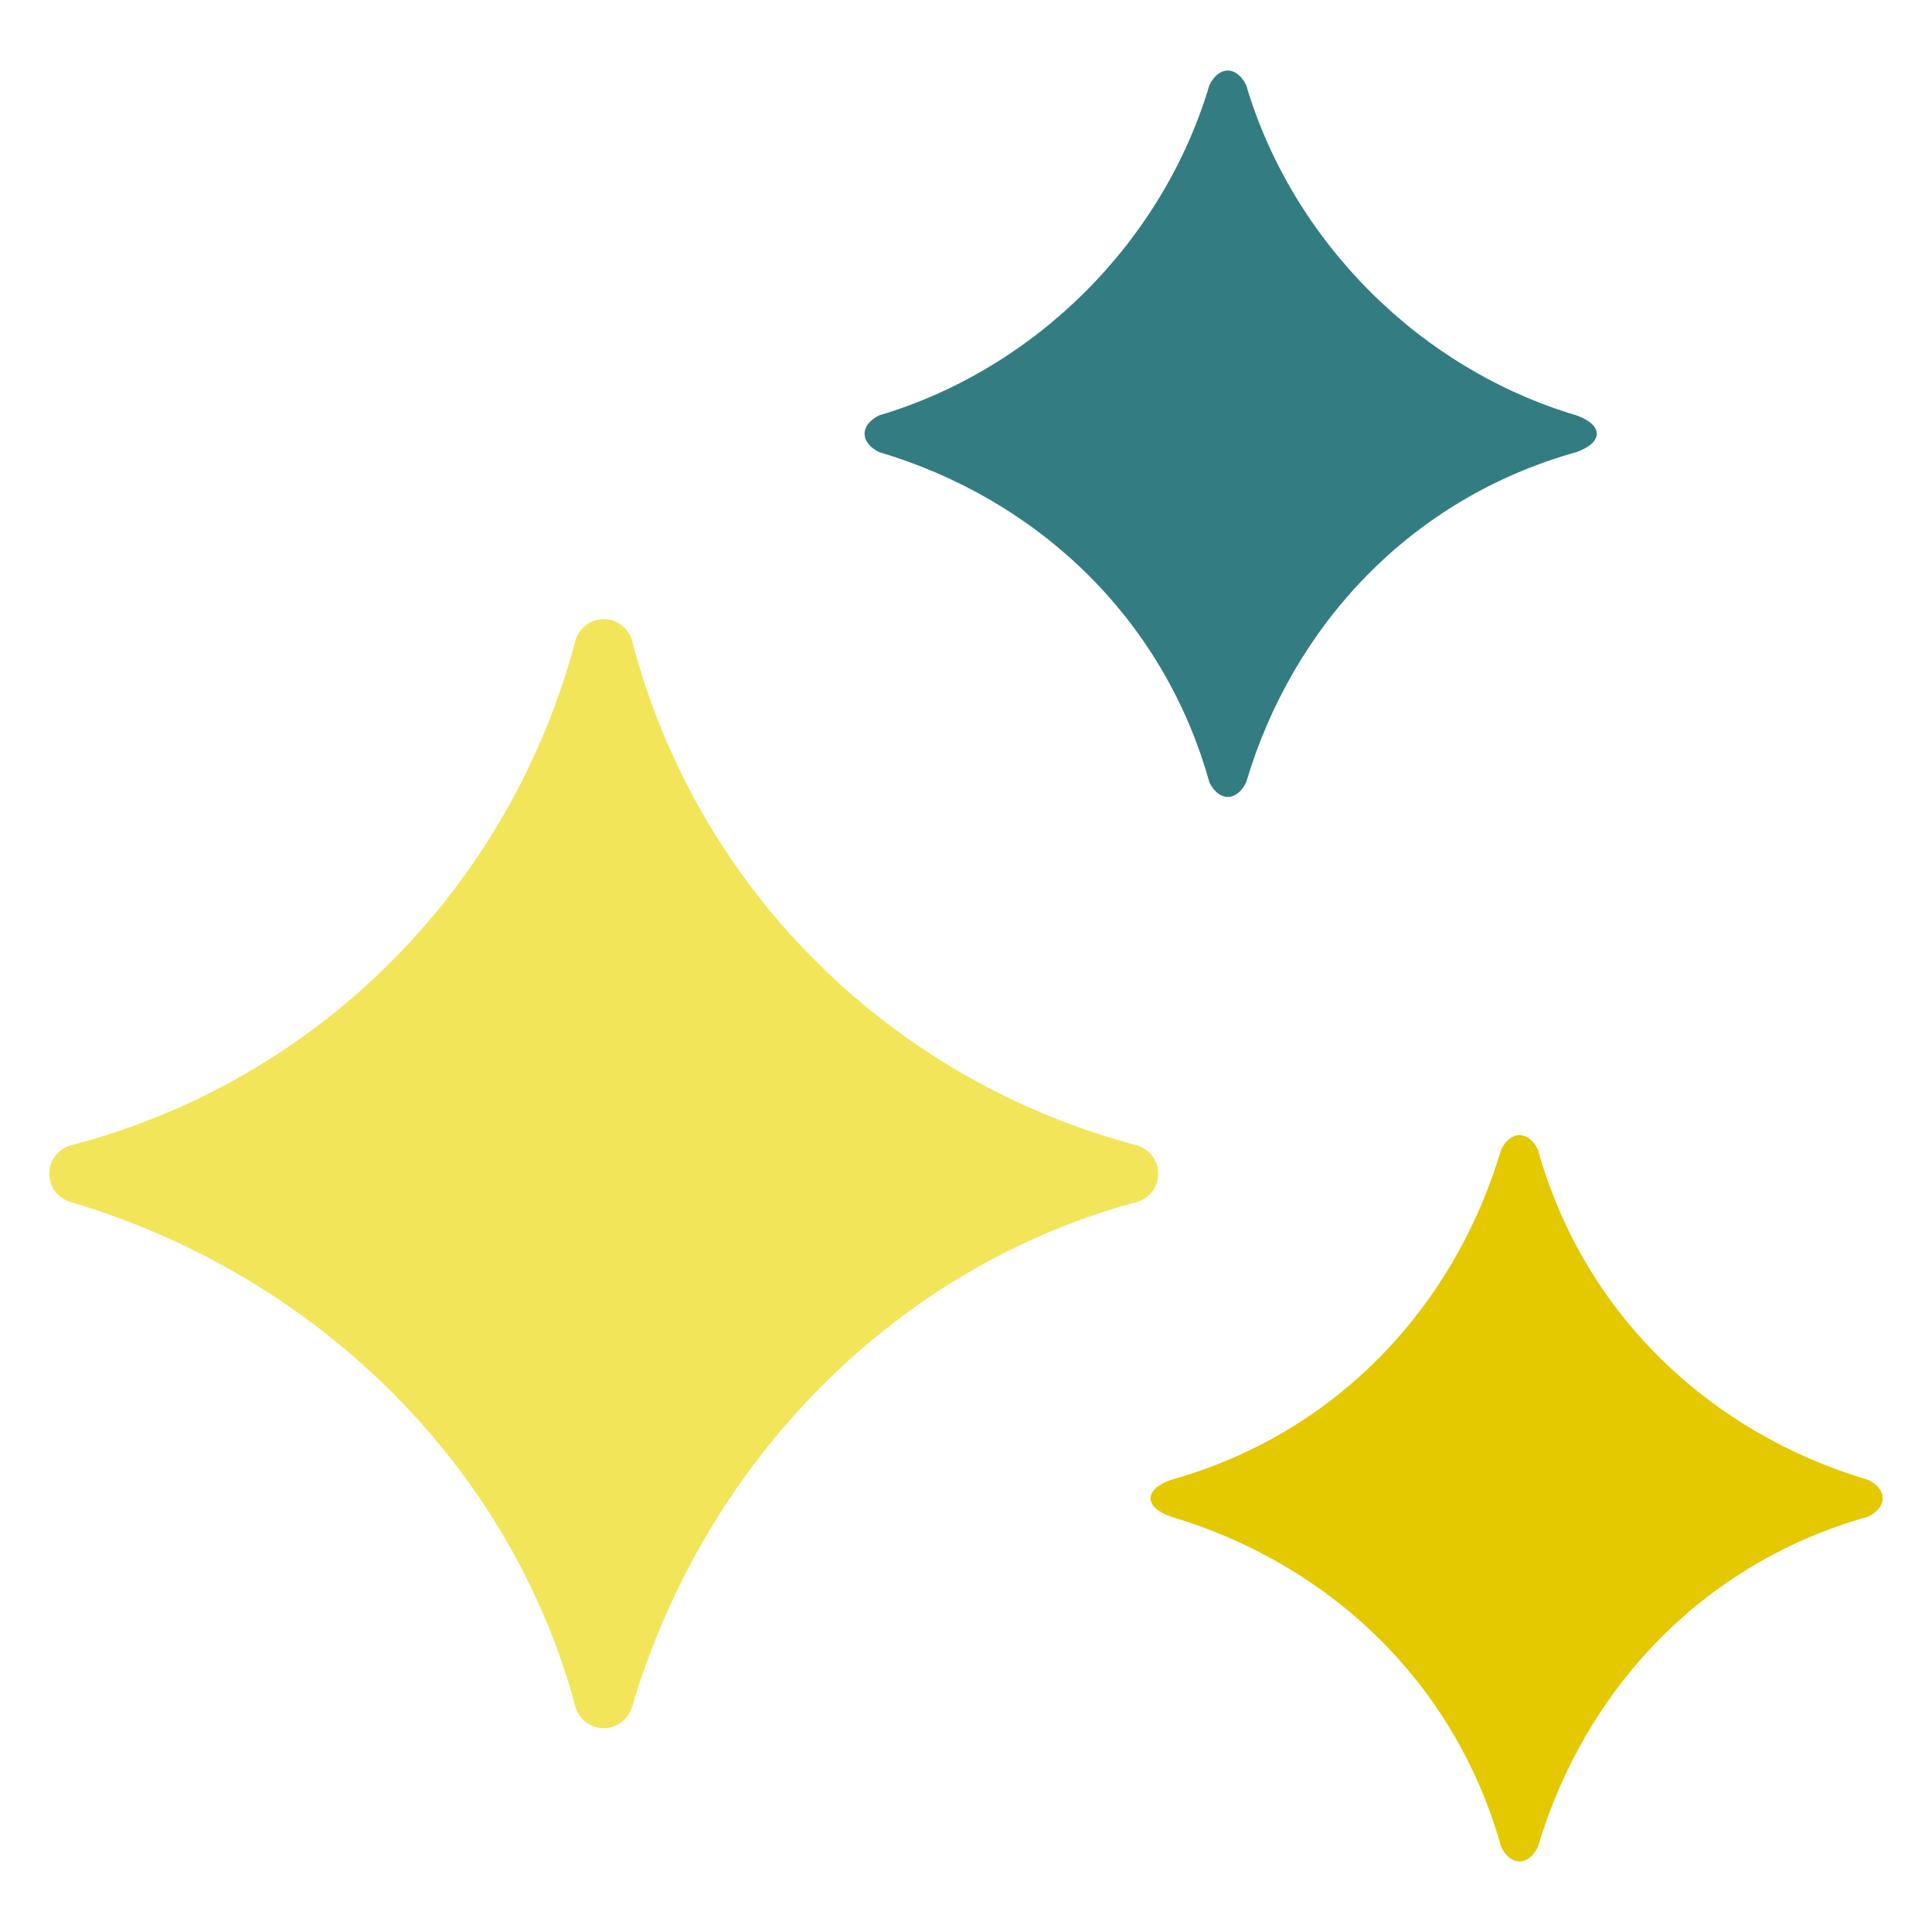
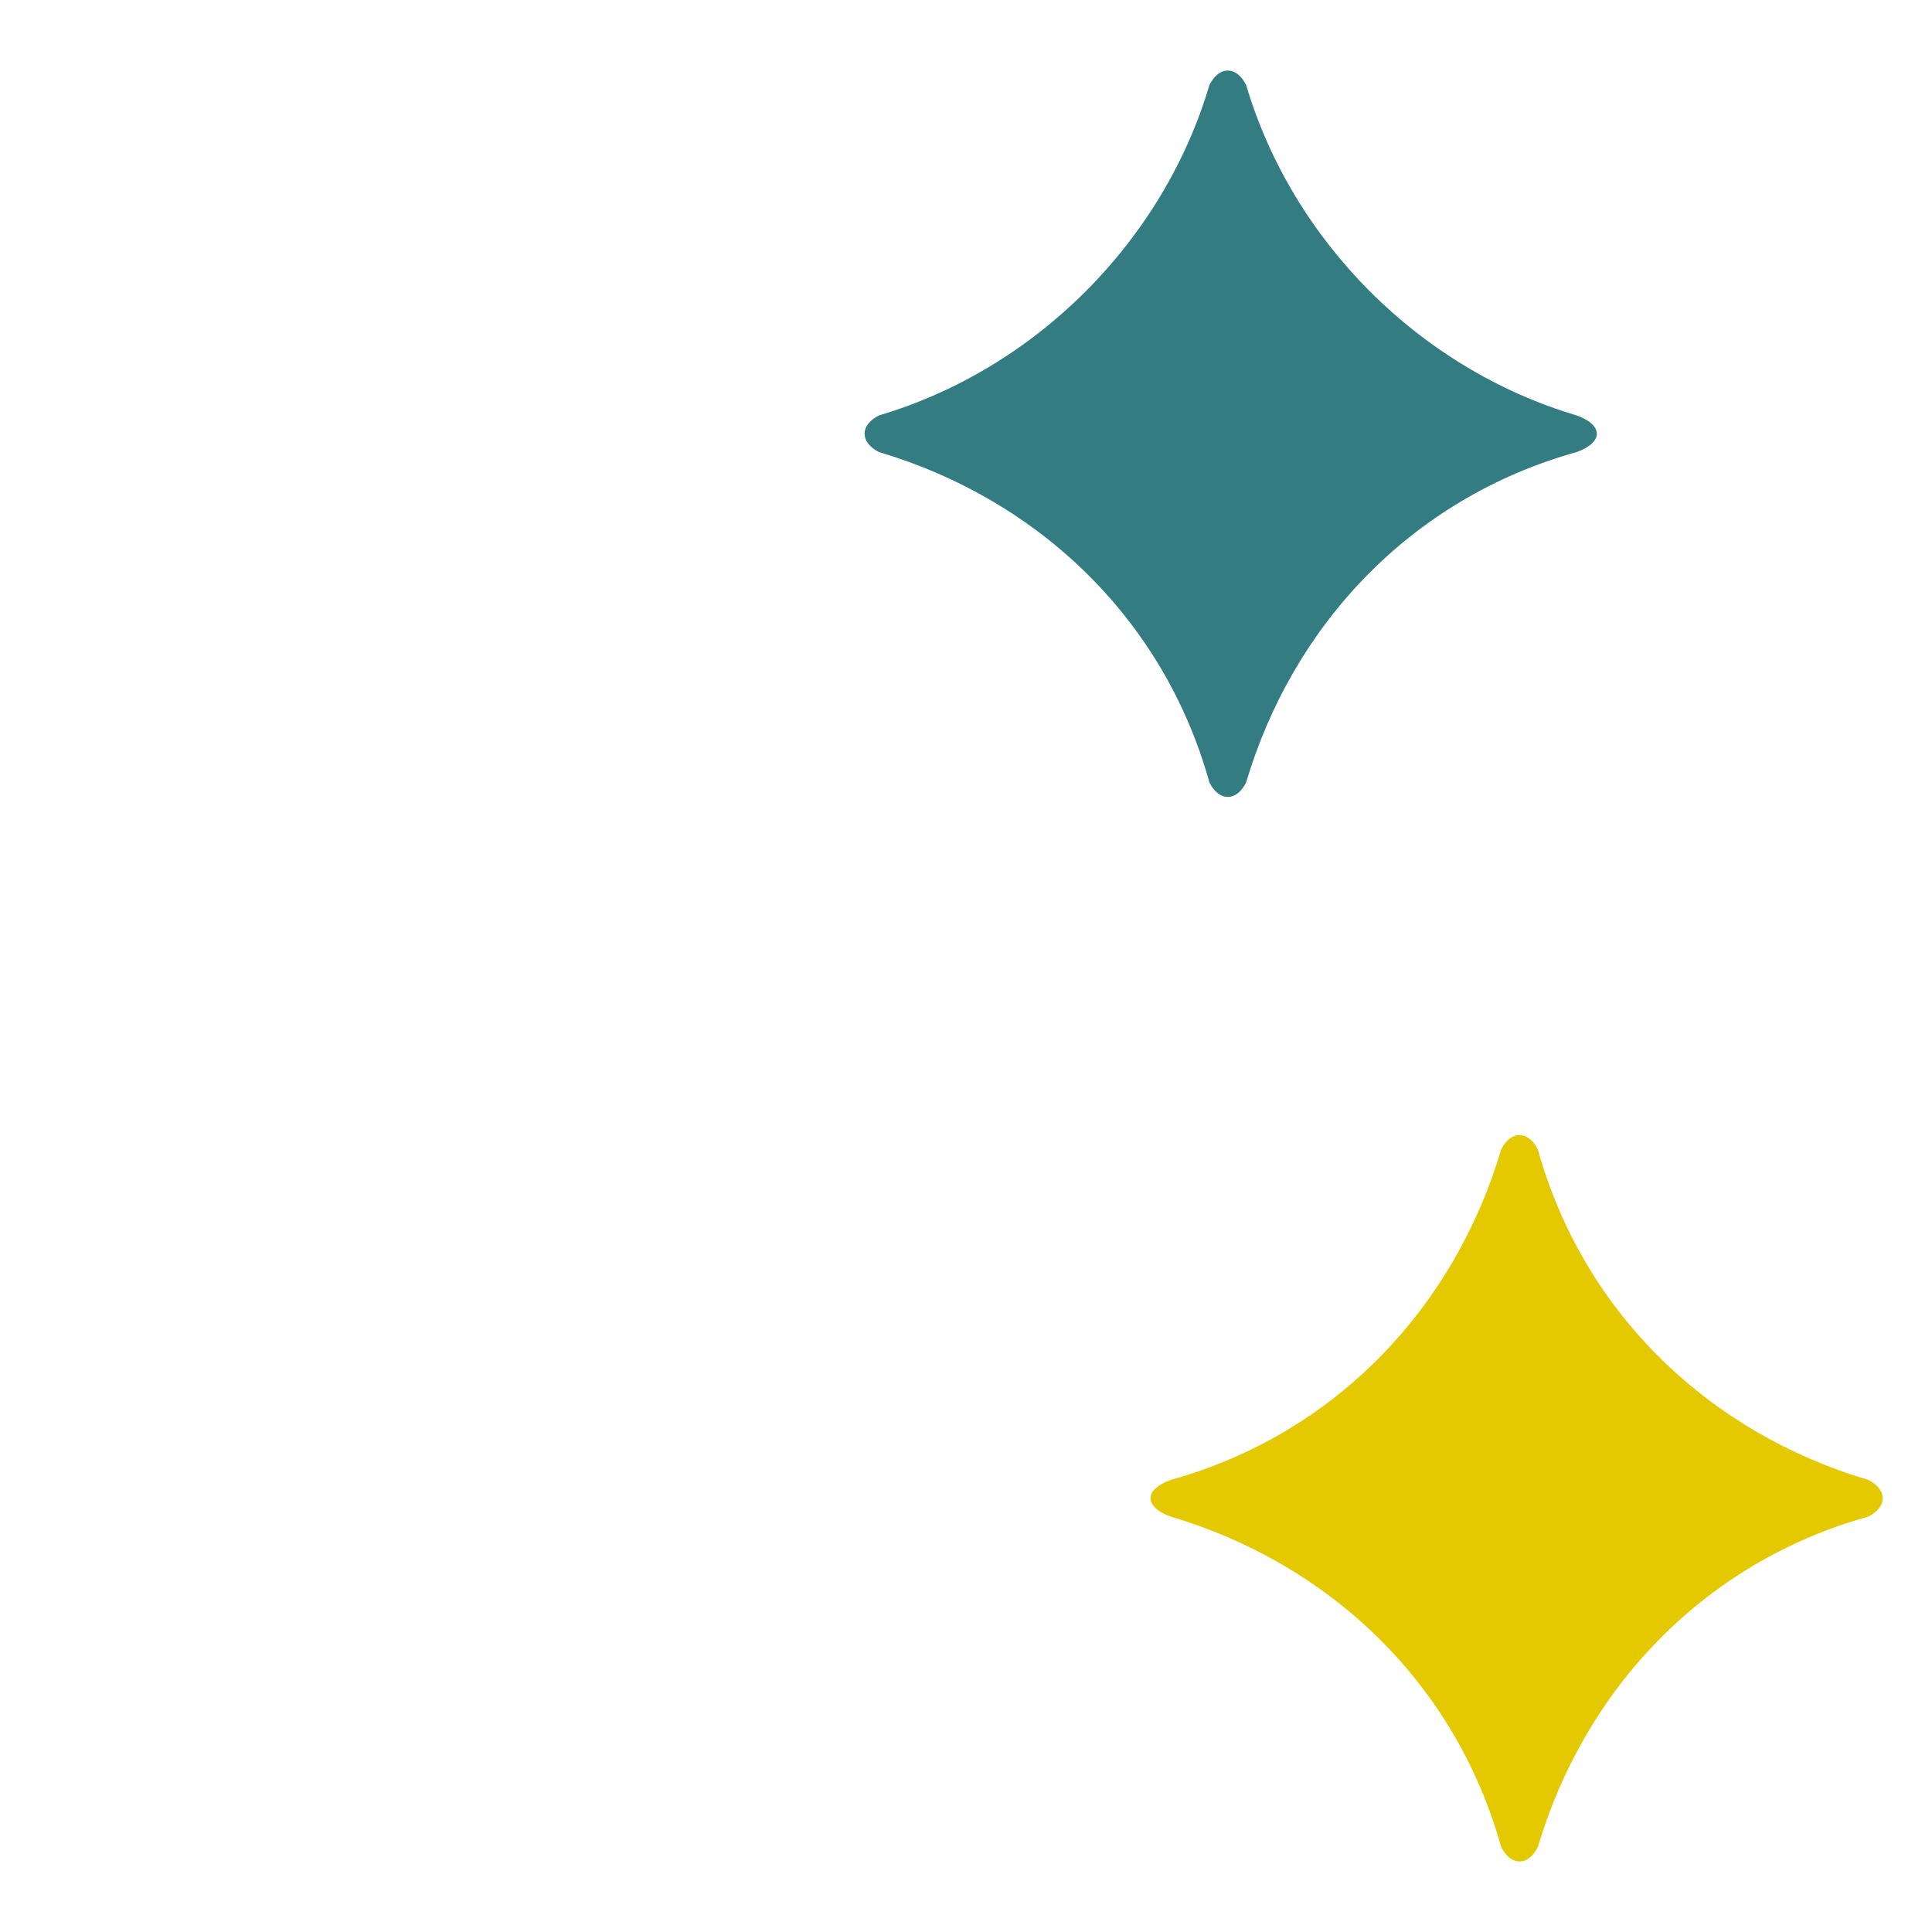
<svg xmlns="http://www.w3.org/2000/svg" id="Layer_1" data-name="Layer 1" version="1.1" viewBox="0 0 100 100">
  <defs>
    <style>
      .cls-1 {
        fill: #f2e559;
      }

      .cls-1, .cls-2, .cls-3 {
        stroke-width: 0px;
      }

      .cls-2 {
        fill: #e4c800;
      }

      .cls-3 {
        fill: #337d82;
      }
    </style>
  </defs>
  <path class="cls-3" d="M81.6,23.4c-8.6,2.4-14.7,9-17.1,17.1-.5,1-1.4,1-1.9,0-2.4-8.6-9-14.7-17.1-17.1-1-.5-1-1.4,0-1.9,8.1-2.4,14.7-9,17.1-17.1.5-1,1.4-1,1.9,0,2.4,8.1,9,14.7,17.1,17.1,1.4.5,1.4,1.4,0,1.9Z" />
-   <path class="cls-1" d="M3.6,59.3c12.8-3.3,22.8-13.3,26.2-26.2.5-1.4,2.4-1.4,2.9,0,3.3,12.8,13.3,22.8,26.2,26.2,1.4.5,1.4,2.4,0,2.9-12.4,3.3-22.4,13.3-26.2,26.2-.5,1.4-2.4,1.4-2.9,0-3.3-12.4-13.3-22.4-26.2-26.2-1.4-.5-1.4-2.4,0-2.9Z" />
  <path class="cls-2" d="M60.6,76.6c8.6-2.4,14.7-9,17.1-17.1.5-1,1.4-1,1.9,0,2.4,8.6,9,14.7,17.1,17.1,1,.5,1,1.4,0,1.9-8.6,2.4-14.7,9-17.1,17.1-.5,1-1.4,1-1.9,0-2.4-8.6-9-14.7-17.1-17.1-1.4-.5-1.4-1.4,0-1.9Z" />
</svg>